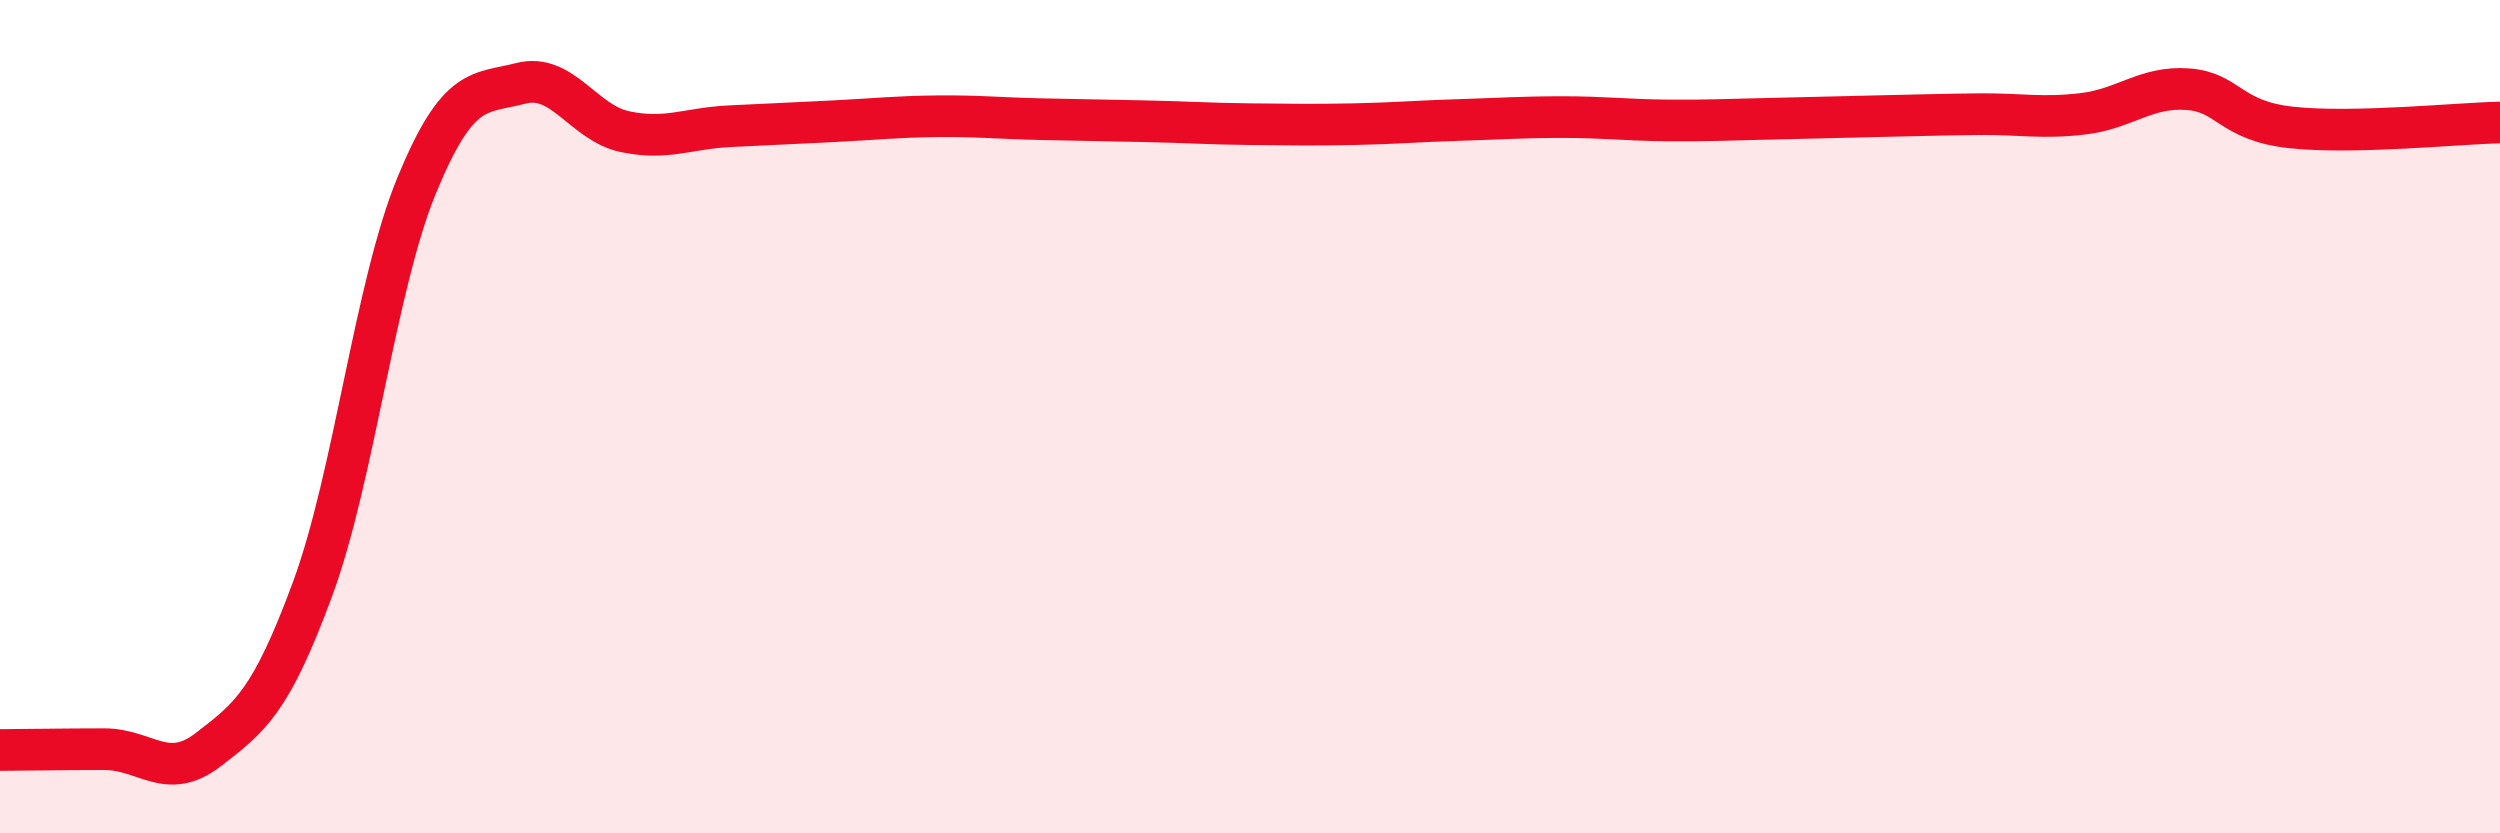
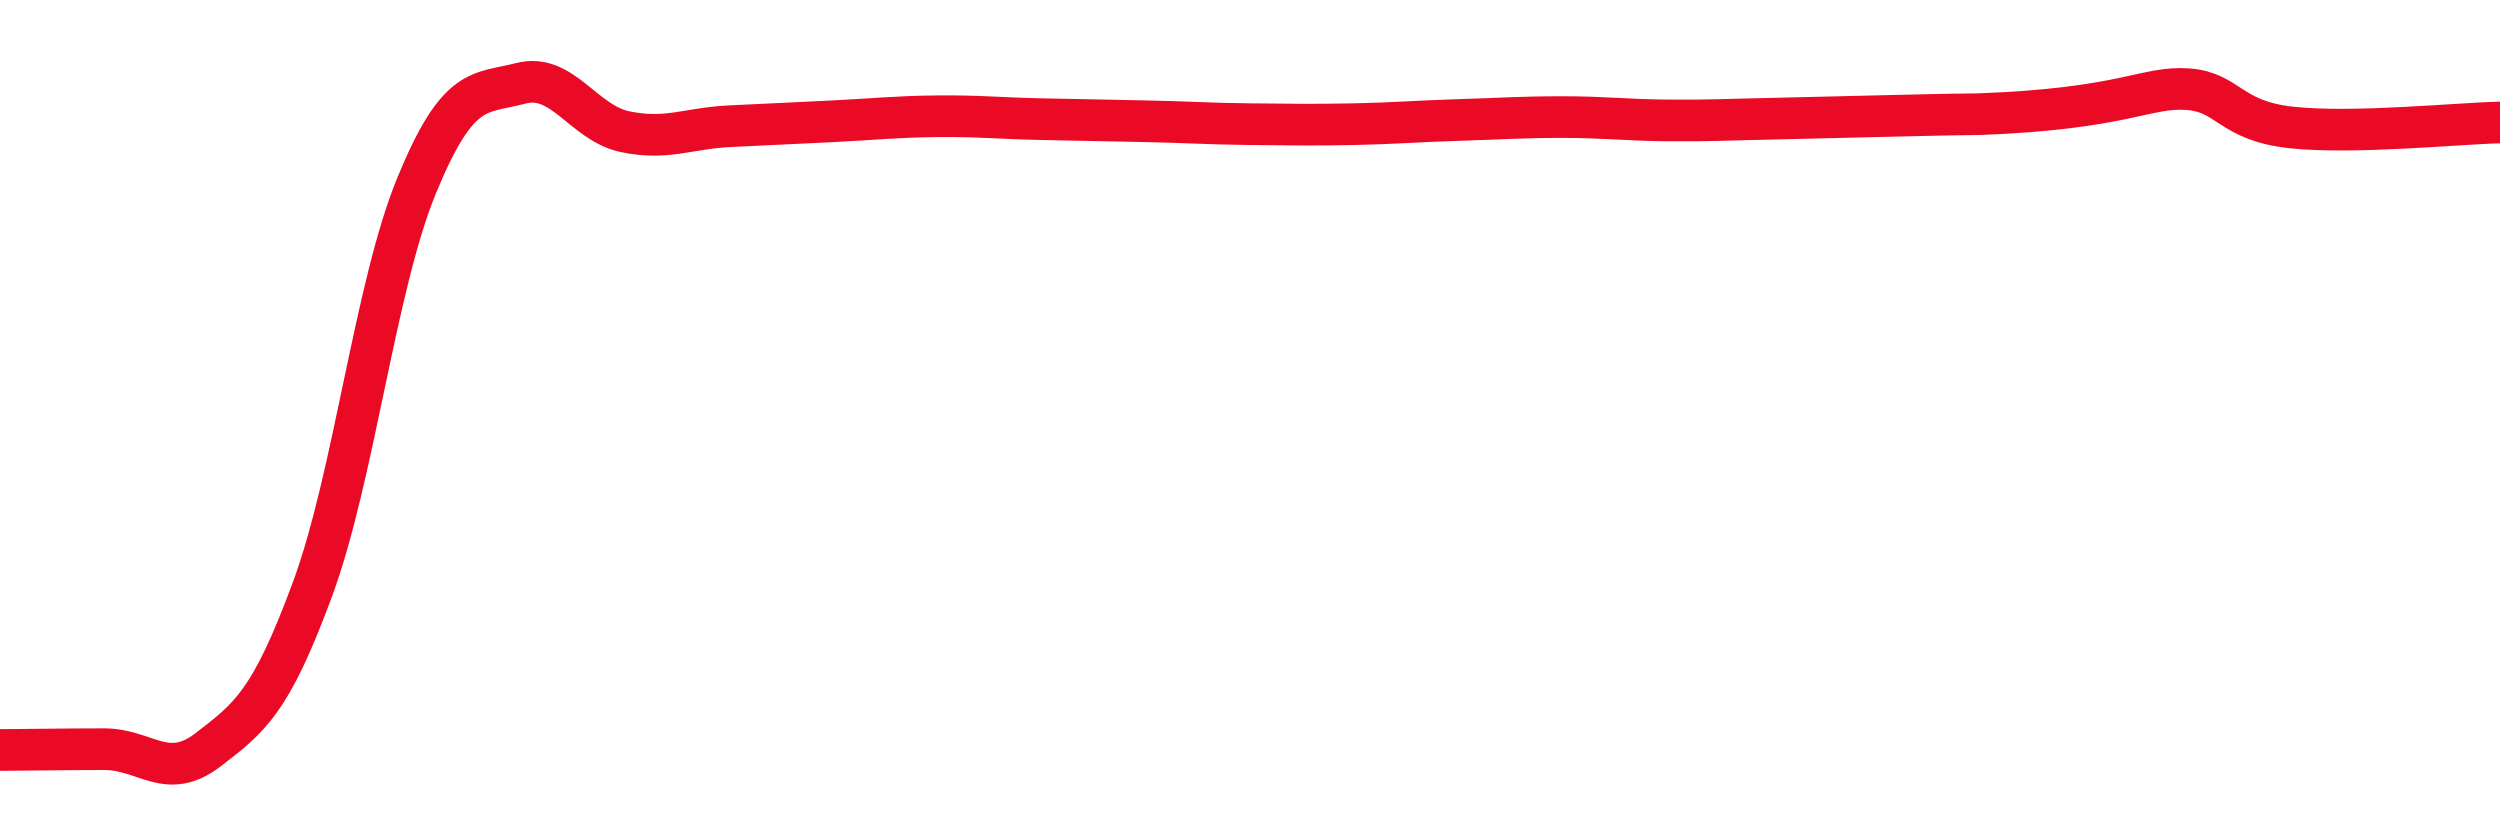
<svg xmlns="http://www.w3.org/2000/svg" width="60" height="20" viewBox="0 0 60 20">
-   <path d="M 0,18 C 0.5,18 1.5,17.98 2.5,17.98 C 3.5,17.98 4,18.76 5,17.99 C 6,17.22 6.5,16.85 7.5,14.14 C 8.5,11.43 9,6.88 10,4.45 C 11,2.02 11.5,2.26 12.5,2 C 13.5,1.74 14,2.95 15,3.16 C 16,3.37 16.5,3.08 17.5,3.03 C 18.5,2.98 19,2.96 20,2.91 C 21,2.86 21.5,2.8 22.5,2.79 C 23.5,2.78 24,2.84 25,2.86 C 26,2.88 26.5,2.89 27.5,2.91 C 28.5,2.93 29,2.97 30,2.98 C 31,2.99 31.5,3 32.5,2.98 C 33.5,2.96 34,2.91 35,2.88 C 36,2.85 36.5,2.81 37.5,2.81 C 38.5,2.81 39,2.88 40,2.89 C 41,2.9 41.5,2.87 42.5,2.85 C 43.5,2.83 44,2.81 45,2.79 C 46,2.77 46.5,2.75 47.5,2.74 C 48.5,2.73 49,2.85 50,2.73 C 51,2.61 51.5,2.07 52.5,2.14 C 53.5,2.21 53.5,2.9 55,3.06 C 56.5,3.22 59,2.96 60,2.94L60 20L0 20Z" fill="#EB0A25" opacity="0.1" stroke-linecap="round" stroke-linejoin="round" />
-   <path d="M 0,18 C 0.5,18 1.5,17.98 2.5,17.98 C 3.5,17.98 4,18.76 5,17.99 C 6,17.22 6.5,16.85 7.5,14.14 C 8.5,11.43 9,6.88 10,4.45 C 11,2.02 11.5,2.26 12.5,2 C 13.5,1.74 14,2.95 15,3.16 C 16,3.37 16.5,3.08 17.5,3.03 C 18.5,2.98 19,2.96 20,2.91 C 21,2.86 21.5,2.8 22.5,2.79 C 23.5,2.78 24,2.84 25,2.86 C 26,2.88 26.5,2.89 27.5,2.91 C 28.5,2.93 29,2.97 30,2.98 C 31,2.99 31.5,3 32.5,2.98 C 33.5,2.96 34,2.91 35,2.88 C 36,2.85 36.5,2.81 37.5,2.81 C 38.5,2.81 39,2.88 40,2.89 C 41,2.9 41.5,2.87 42.5,2.85 C 43.5,2.83 44,2.81 45,2.79 C 46,2.77 46.5,2.75 47.5,2.74 C 48.5,2.73 49,2.85 50,2.73 C 51,2.61 51.5,2.07 52.5,2.14 C 53.5,2.21 53.5,2.9 55,3.06 C 56.5,3.22 59,2.96 60,2.94" stroke="#EB0A25" stroke-width="1" fill="none" stroke-linecap="round" stroke-linejoin="round" />
+   <path d="M 0,18 C 0.5,18 1.5,17.98 2.5,17.98 C 3.5,17.98 4,18.76 5,17.99 C 6,17.22 6.5,16.85 7.5,14.14 C 8.5,11.43 9,6.88 10,4.45 C 11,2.02 11.5,2.26 12.5,2 C 13.5,1.74 14,2.95 15,3.16 C 16,3.37 16.5,3.08 17.5,3.03 C 18.5,2.98 19,2.96 20,2.91 C 21,2.86 21.5,2.8 22.5,2.79 C 23.5,2.78 24,2.84 25,2.86 C 26,2.88 26.5,2.89 27.5,2.91 C 28.5,2.93 29,2.97 30,2.98 C 31,2.99 31.5,3 32.5,2.98 C 33.5,2.96 34,2.91 35,2.88 C 36,2.85 36.5,2.81 37.5,2.81 C 38.5,2.81 39,2.88 40,2.89 C 41,2.9 41.5,2.87 42.5,2.85 C 43.5,2.83 44,2.81 45,2.79 C 46,2.77 46.5,2.75 47.5,2.74 C 51,2.61 51.5,2.07 52.5,2.14 C 53.5,2.21 53.5,2.9 55,3.06 C 56.5,3.22 59,2.96 60,2.94" stroke="#EB0A25" stroke-width="1" fill="none" stroke-linecap="round" stroke-linejoin="round" />
</svg>